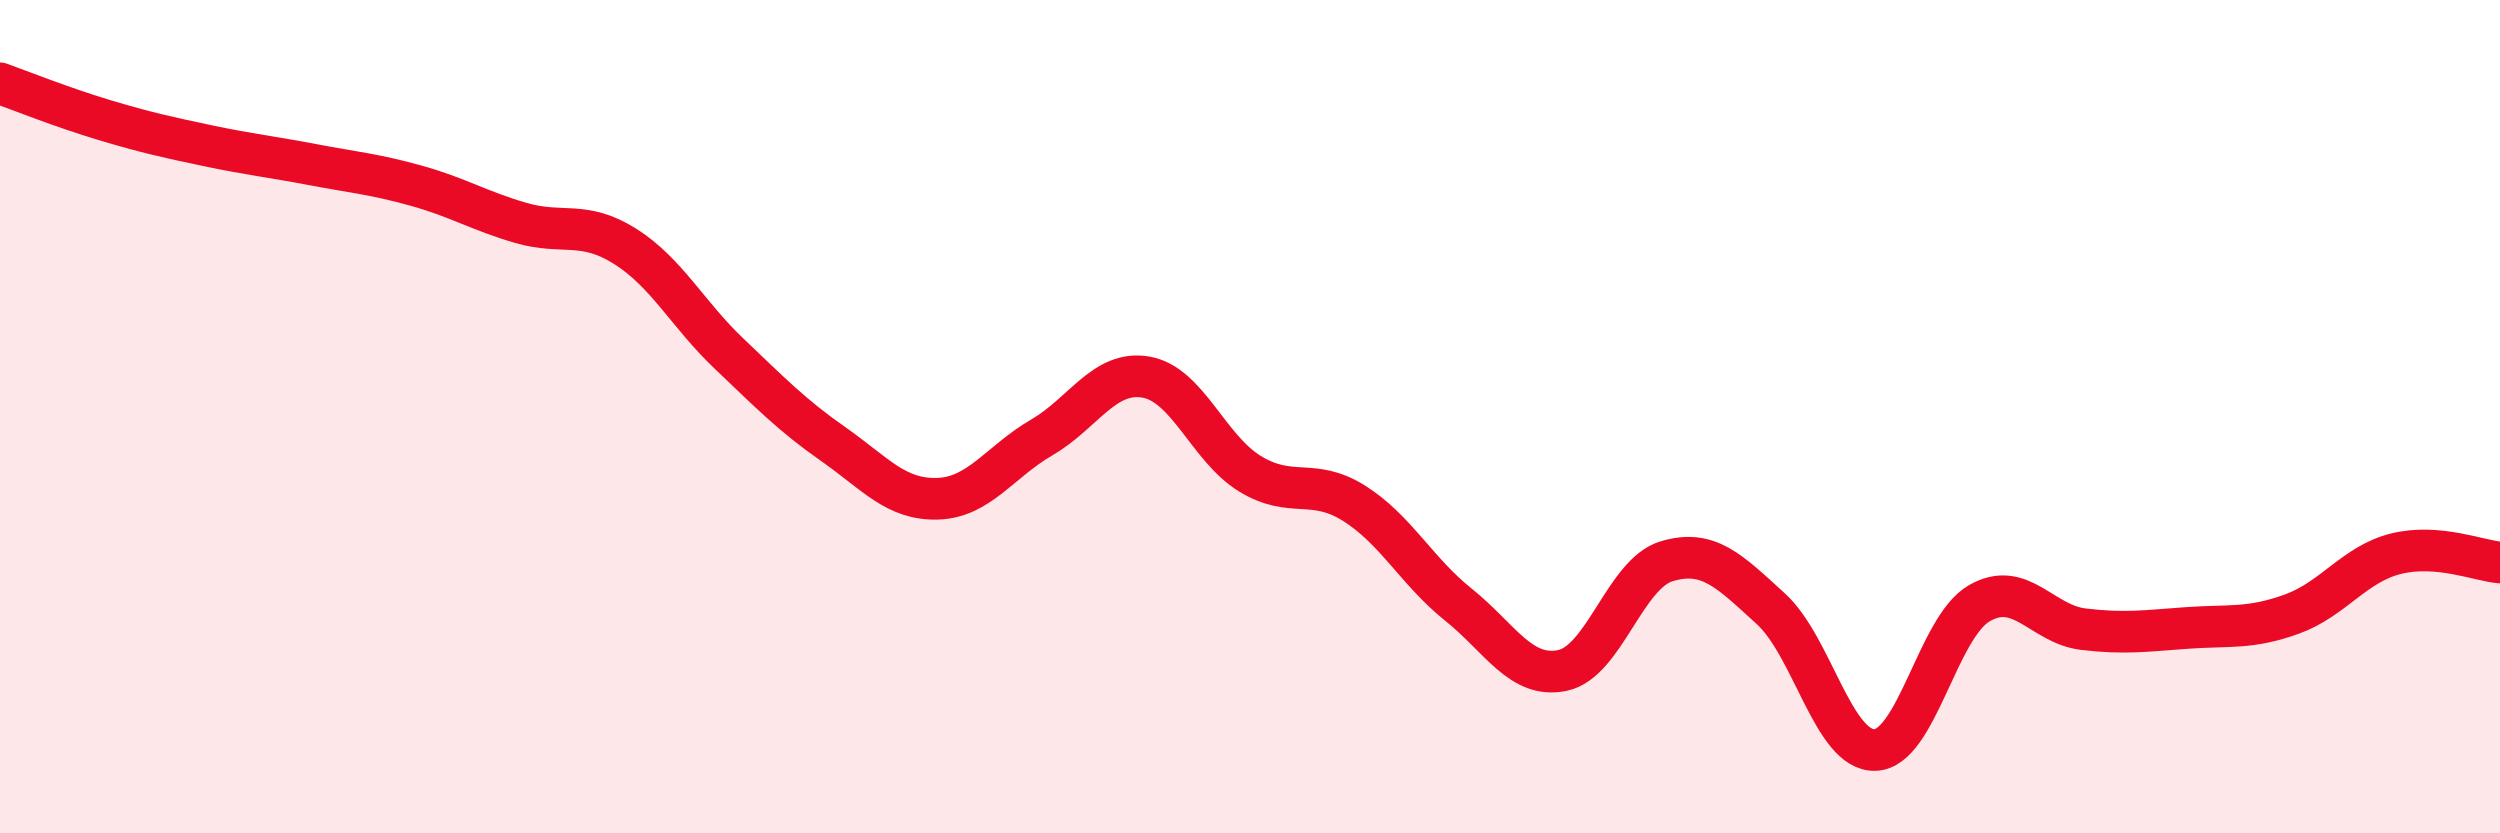
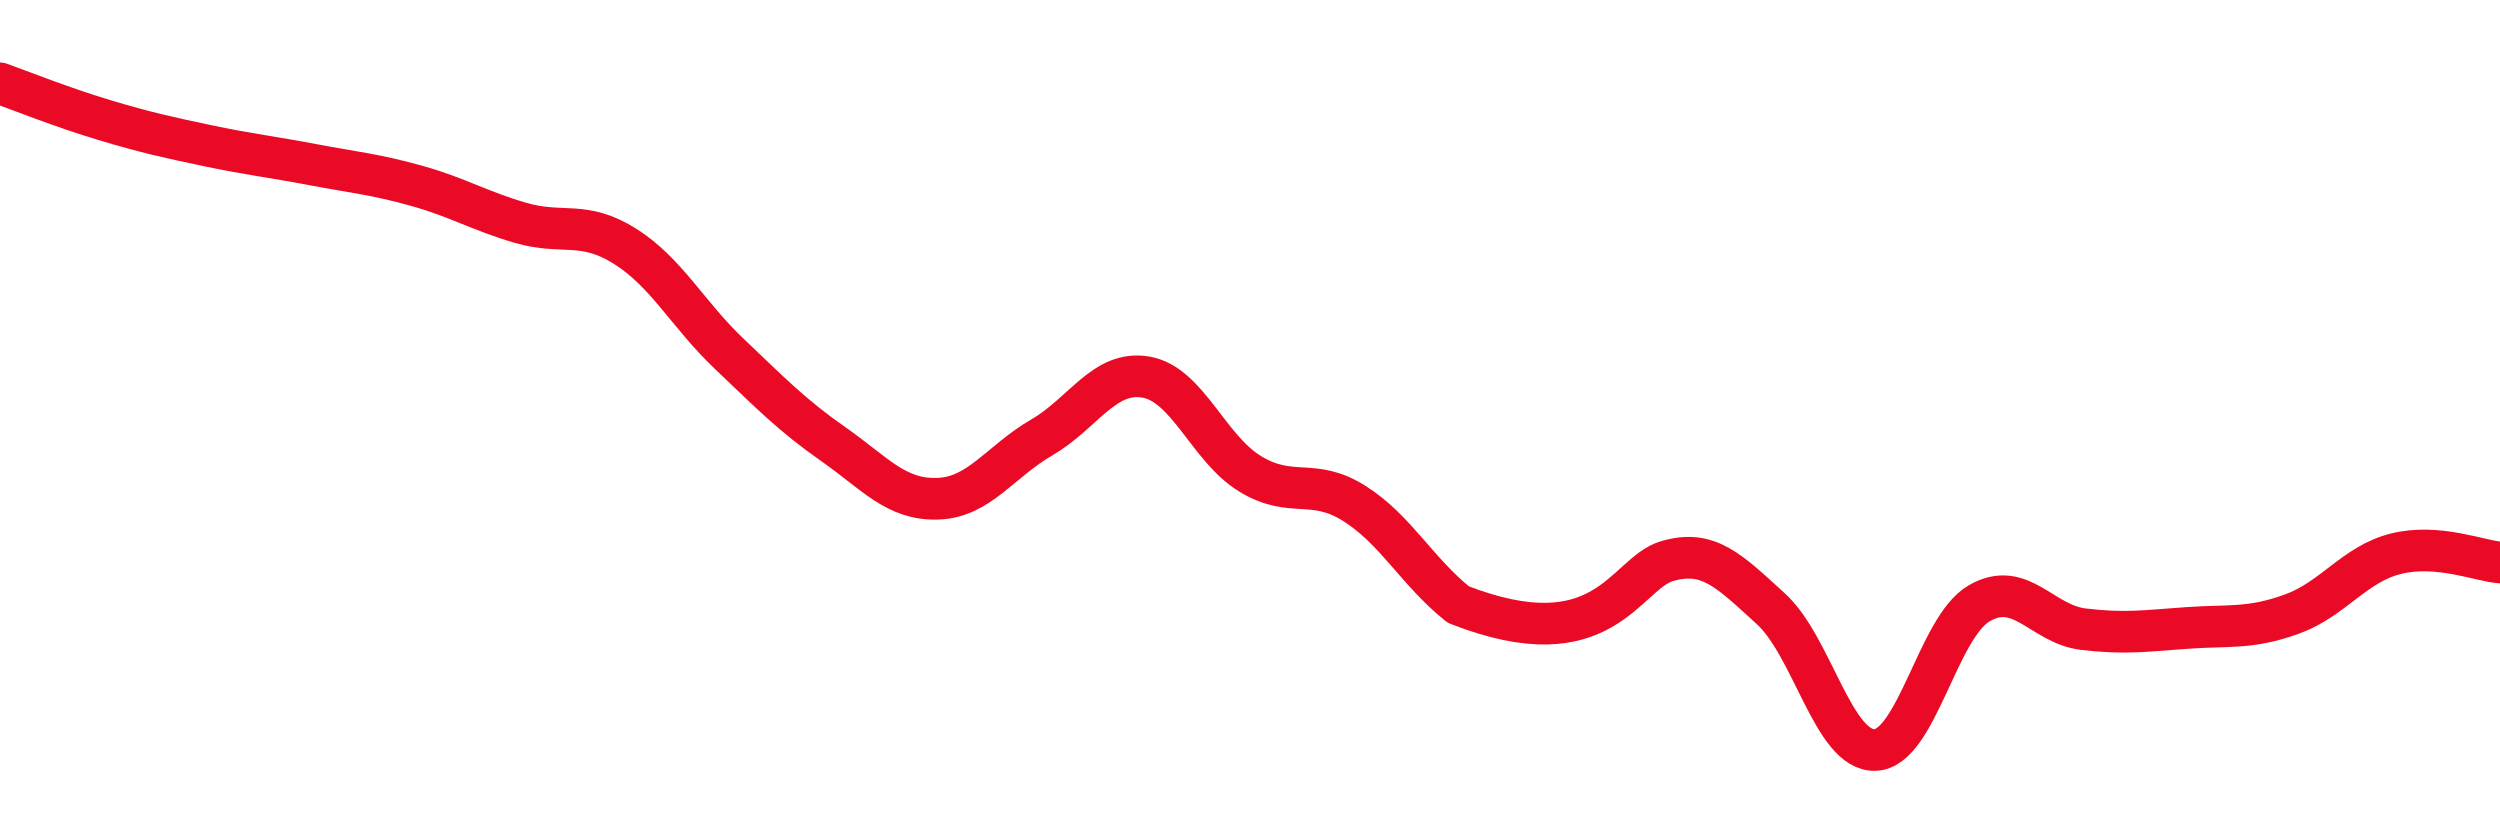
<svg xmlns="http://www.w3.org/2000/svg" width="60" height="20" viewBox="0 0 60 20">
-   <path d="M 0,2 C 0.5,2.18 1.5,2.58 2.5,2.88 C 3.5,3.18 4,3.29 5,3.5 C 6,3.71 6.5,3.76 7.5,3.95 C 8.5,4.14 9,4.18 10,4.46 C 11,4.74 11.5,5.06 12.5,5.35 C 13.5,5.64 14,5.28 15,5.91 C 16,6.54 16.5,7.54 17.5,8.49 C 18.5,9.44 19,9.96 20,10.66 C 21,11.36 21.5,12 22.5,11.97 C 23.5,11.94 24,11.08 25,10.5 C 26,9.92 26.5,8.88 27.5,9.05 C 28.5,9.22 29,10.76 30,11.37 C 31,11.98 31.5,11.45 32.5,12.08 C 33.5,12.71 34,13.71 35,14.51 C 36,15.31 36.5,16.3 37.5,16.09 C 38.5,15.88 39,13.77 40,13.47 C 41,13.17 41.5,13.7 42.5,14.61 C 43.5,15.52 44,18.03 45,18 C 46,17.97 46.5,15.06 47.5,14.48 C 48.5,13.9 49,14.98 50,15.1 C 51,15.22 51.5,15.14 52.5,15.07 C 53.5,15 54,15.1 55,14.74 C 56,14.38 56.5,13.54 57.5,13.29 C 58.5,13.04 59.5,13.46 60,13.5L60 20L0 20Z" fill="#EB0A25" opacity="0.1" stroke-linecap="round" stroke-linejoin="round" />
-   <path d="M 0,2 C 0.5,2.18 1.5,2.58 2.5,2.88 C 3.5,3.18 4,3.29 5,3.5 C 6,3.71 6.5,3.76 7.5,3.95 C 8.5,4.14 9,4.18 10,4.46 C 11,4.74 11.5,5.06 12.5,5.35 C 13.5,5.64 14,5.28 15,5.91 C 16,6.54 16.5,7.54 17.5,8.49 C 18.5,9.44 19,9.96 20,10.66 C 21,11.36 21.5,12 22.5,11.97 C 23.5,11.94 24,11.08 25,10.5 C 26,9.92 26.5,8.88 27.5,9.05 C 28.5,9.22 29,10.76 30,11.37 C 31,11.98 31.5,11.45 32.5,12.08 C 33.5,12.71 34,13.71 35,14.51 C 36,15.31 36.5,16.3 37.5,16.09 C 38.5,15.88 39,13.77 40,13.47 C 41,13.17 41.5,13.7 42.5,14.61 C 43.5,15.52 44,18.03 45,18 C 46,17.97 46.5,15.06 47.5,14.48 C 48.5,13.9 49,14.98 50,15.1 C 51,15.22 51.5,15.14 52.5,15.07 C 53.5,15 54,15.1 55,14.74 C 56,14.38 56.5,13.54 57.5,13.29 C 58.5,13.04 59.5,13.46 60,13.5" stroke="#EB0A25" stroke-width="1" fill="none" stroke-linecap="round" stroke-linejoin="round" />
+   <path d="M 0,2 C 0.5,2.18 1.5,2.58 2.5,2.88 C 3.5,3.18 4,3.29 5,3.5 C 6,3.71 6.5,3.76 7.5,3.95 C 8.5,4.14 9,4.18 10,4.46 C 11,4.74 11.5,5.06 12.5,5.35 C 13.5,5.64 14,5.28 15,5.91 C 16,6.54 16.5,7.54 17.5,8.49 C 18.5,9.44 19,9.96 20,10.66 C 21,11.36 21.5,12 22.5,11.97 C 23.5,11.94 24,11.08 25,10.5 C 26,9.92 26.5,8.88 27.5,9.05 C 28.5,9.22 29,10.76 30,11.37 C 31,11.98 31.5,11.45 32.5,12.08 C 33.5,12.71 34,13.71 35,14.51 C 38.5,15.88 39,13.77 40,13.47 C 41,13.17 41.5,13.7 42.5,14.61 C 43.5,15.52 44,18.03 45,18 C 46,17.97 46.5,15.06 47.5,14.48 C 48.5,13.9 49,14.98 50,15.1 C 51,15.22 51.5,15.14 52.5,15.07 C 53.5,15 54,15.1 55,14.74 C 56,14.38 56.5,13.54 57.5,13.29 C 58.5,13.04 59.5,13.46 60,13.5" stroke="#EB0A25" stroke-width="1" fill="none" stroke-linecap="round" stroke-linejoin="round" />
</svg>